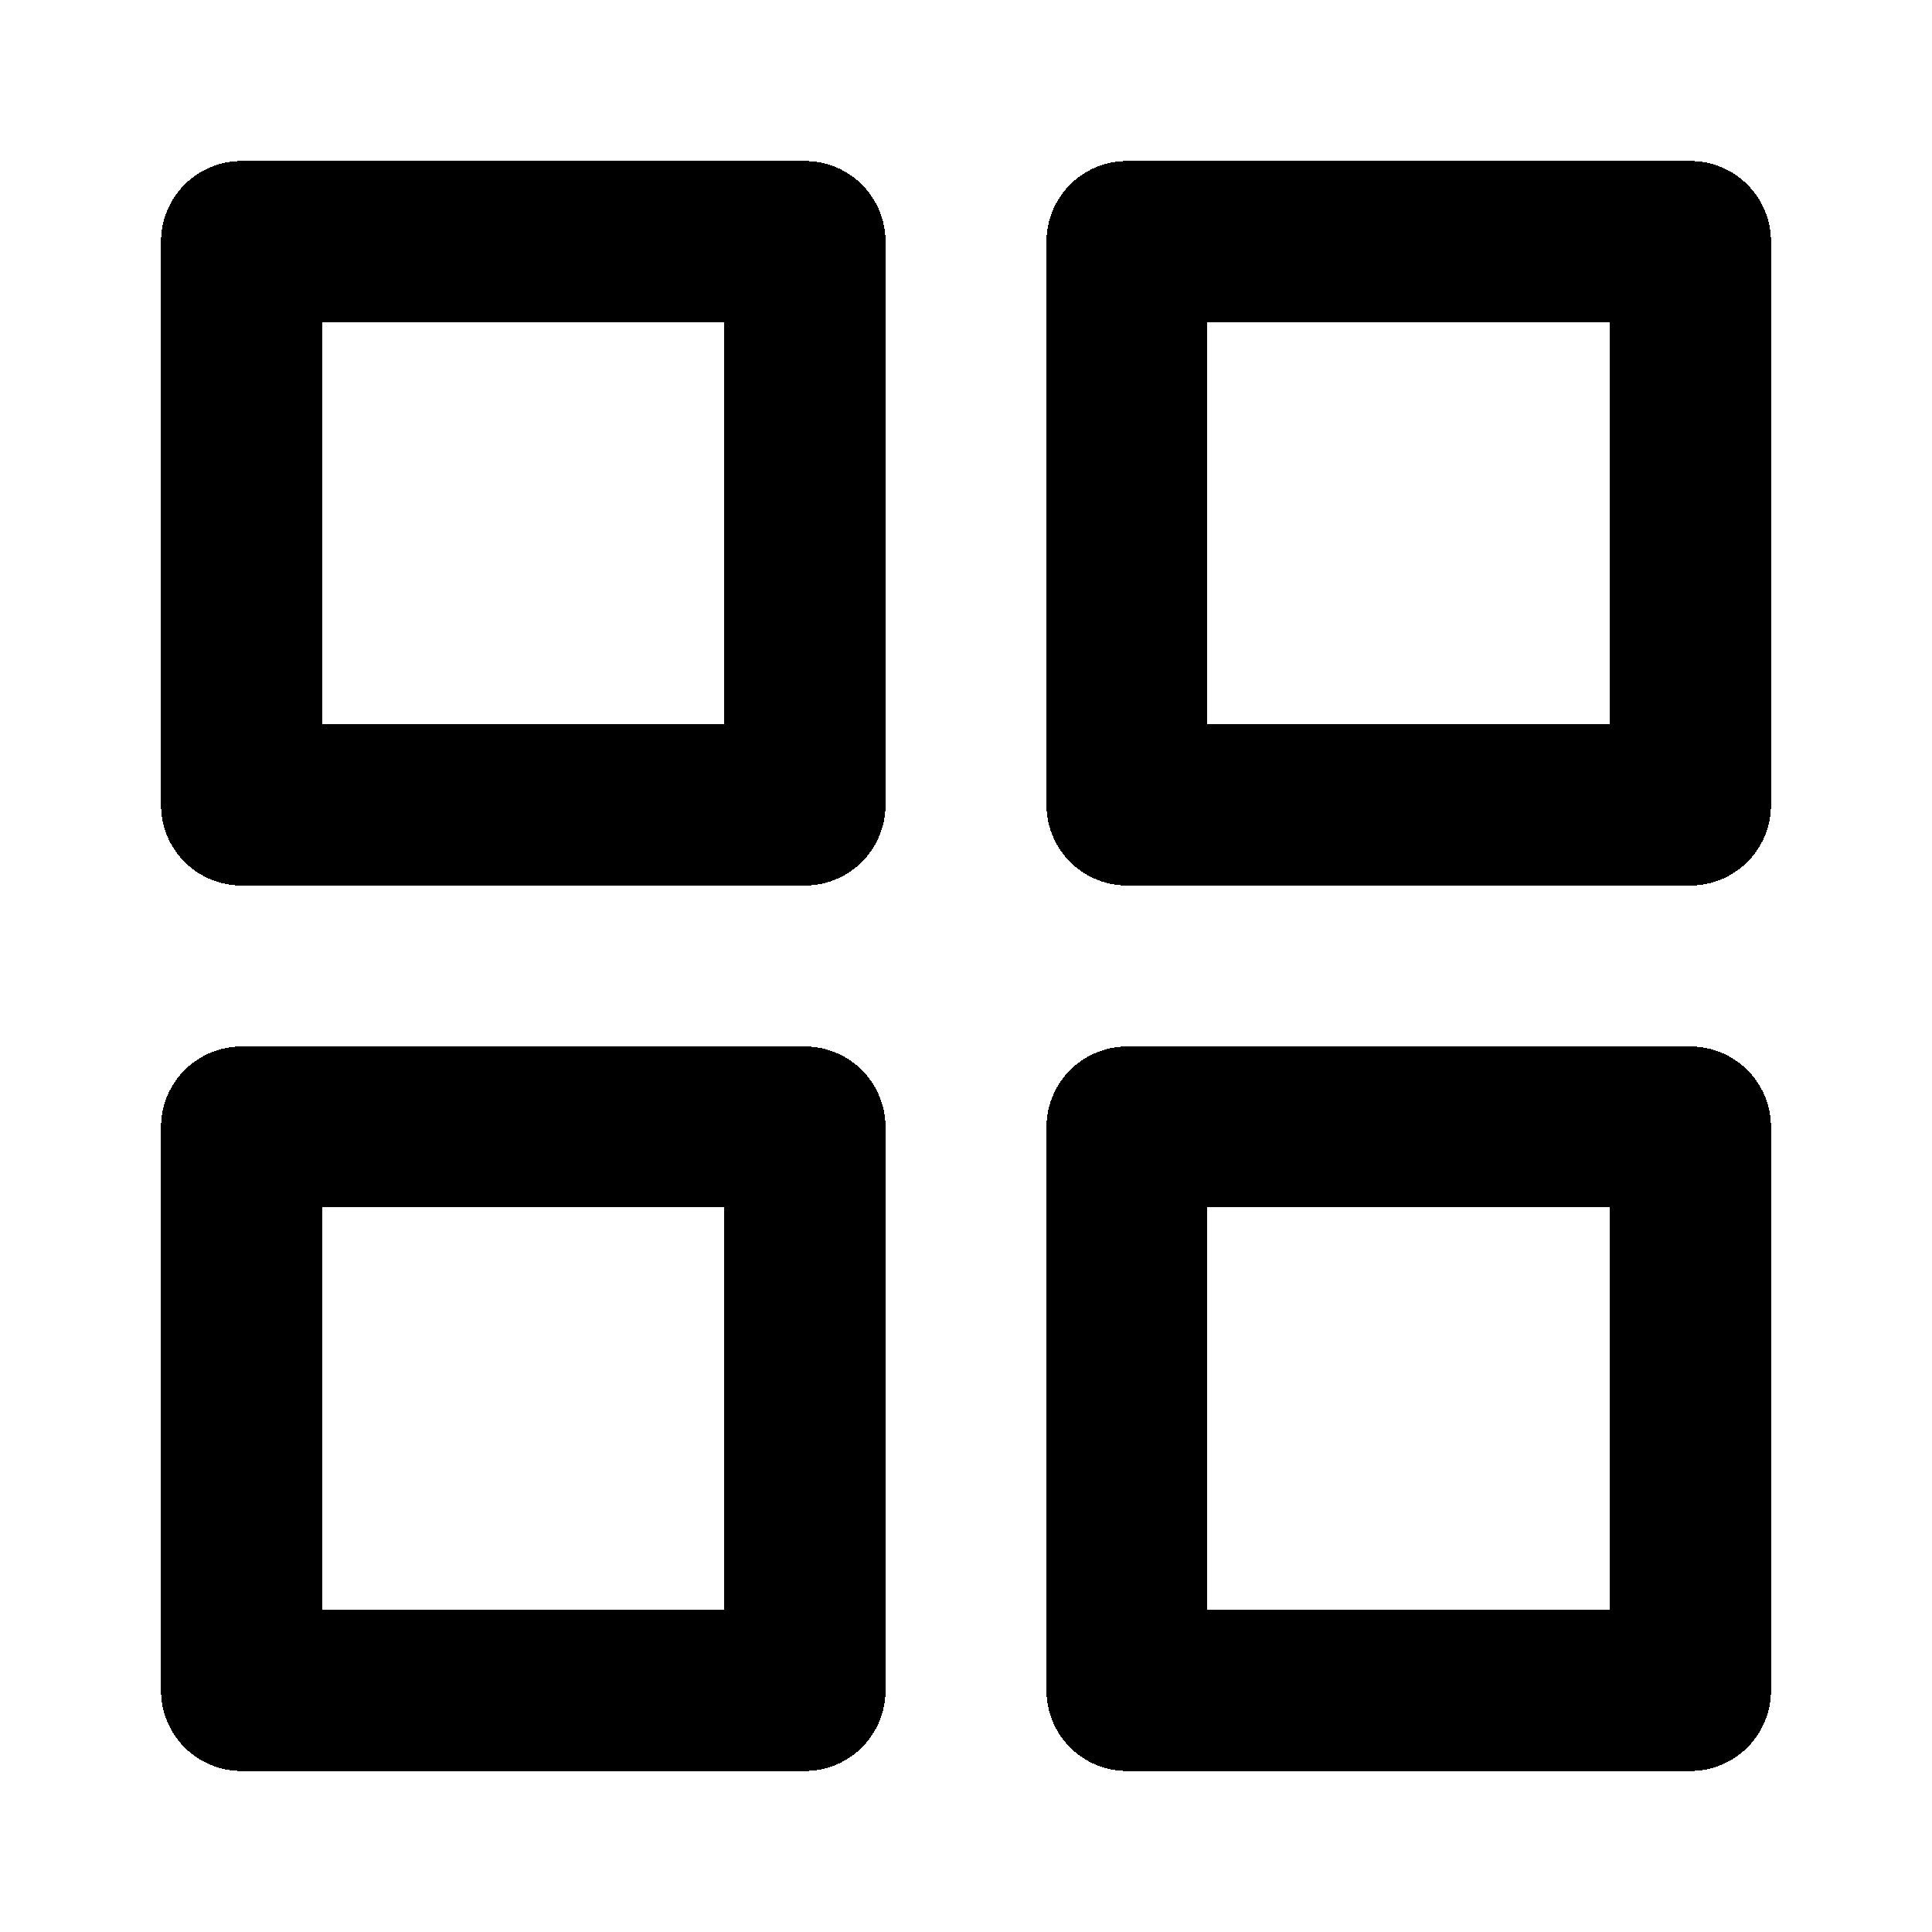
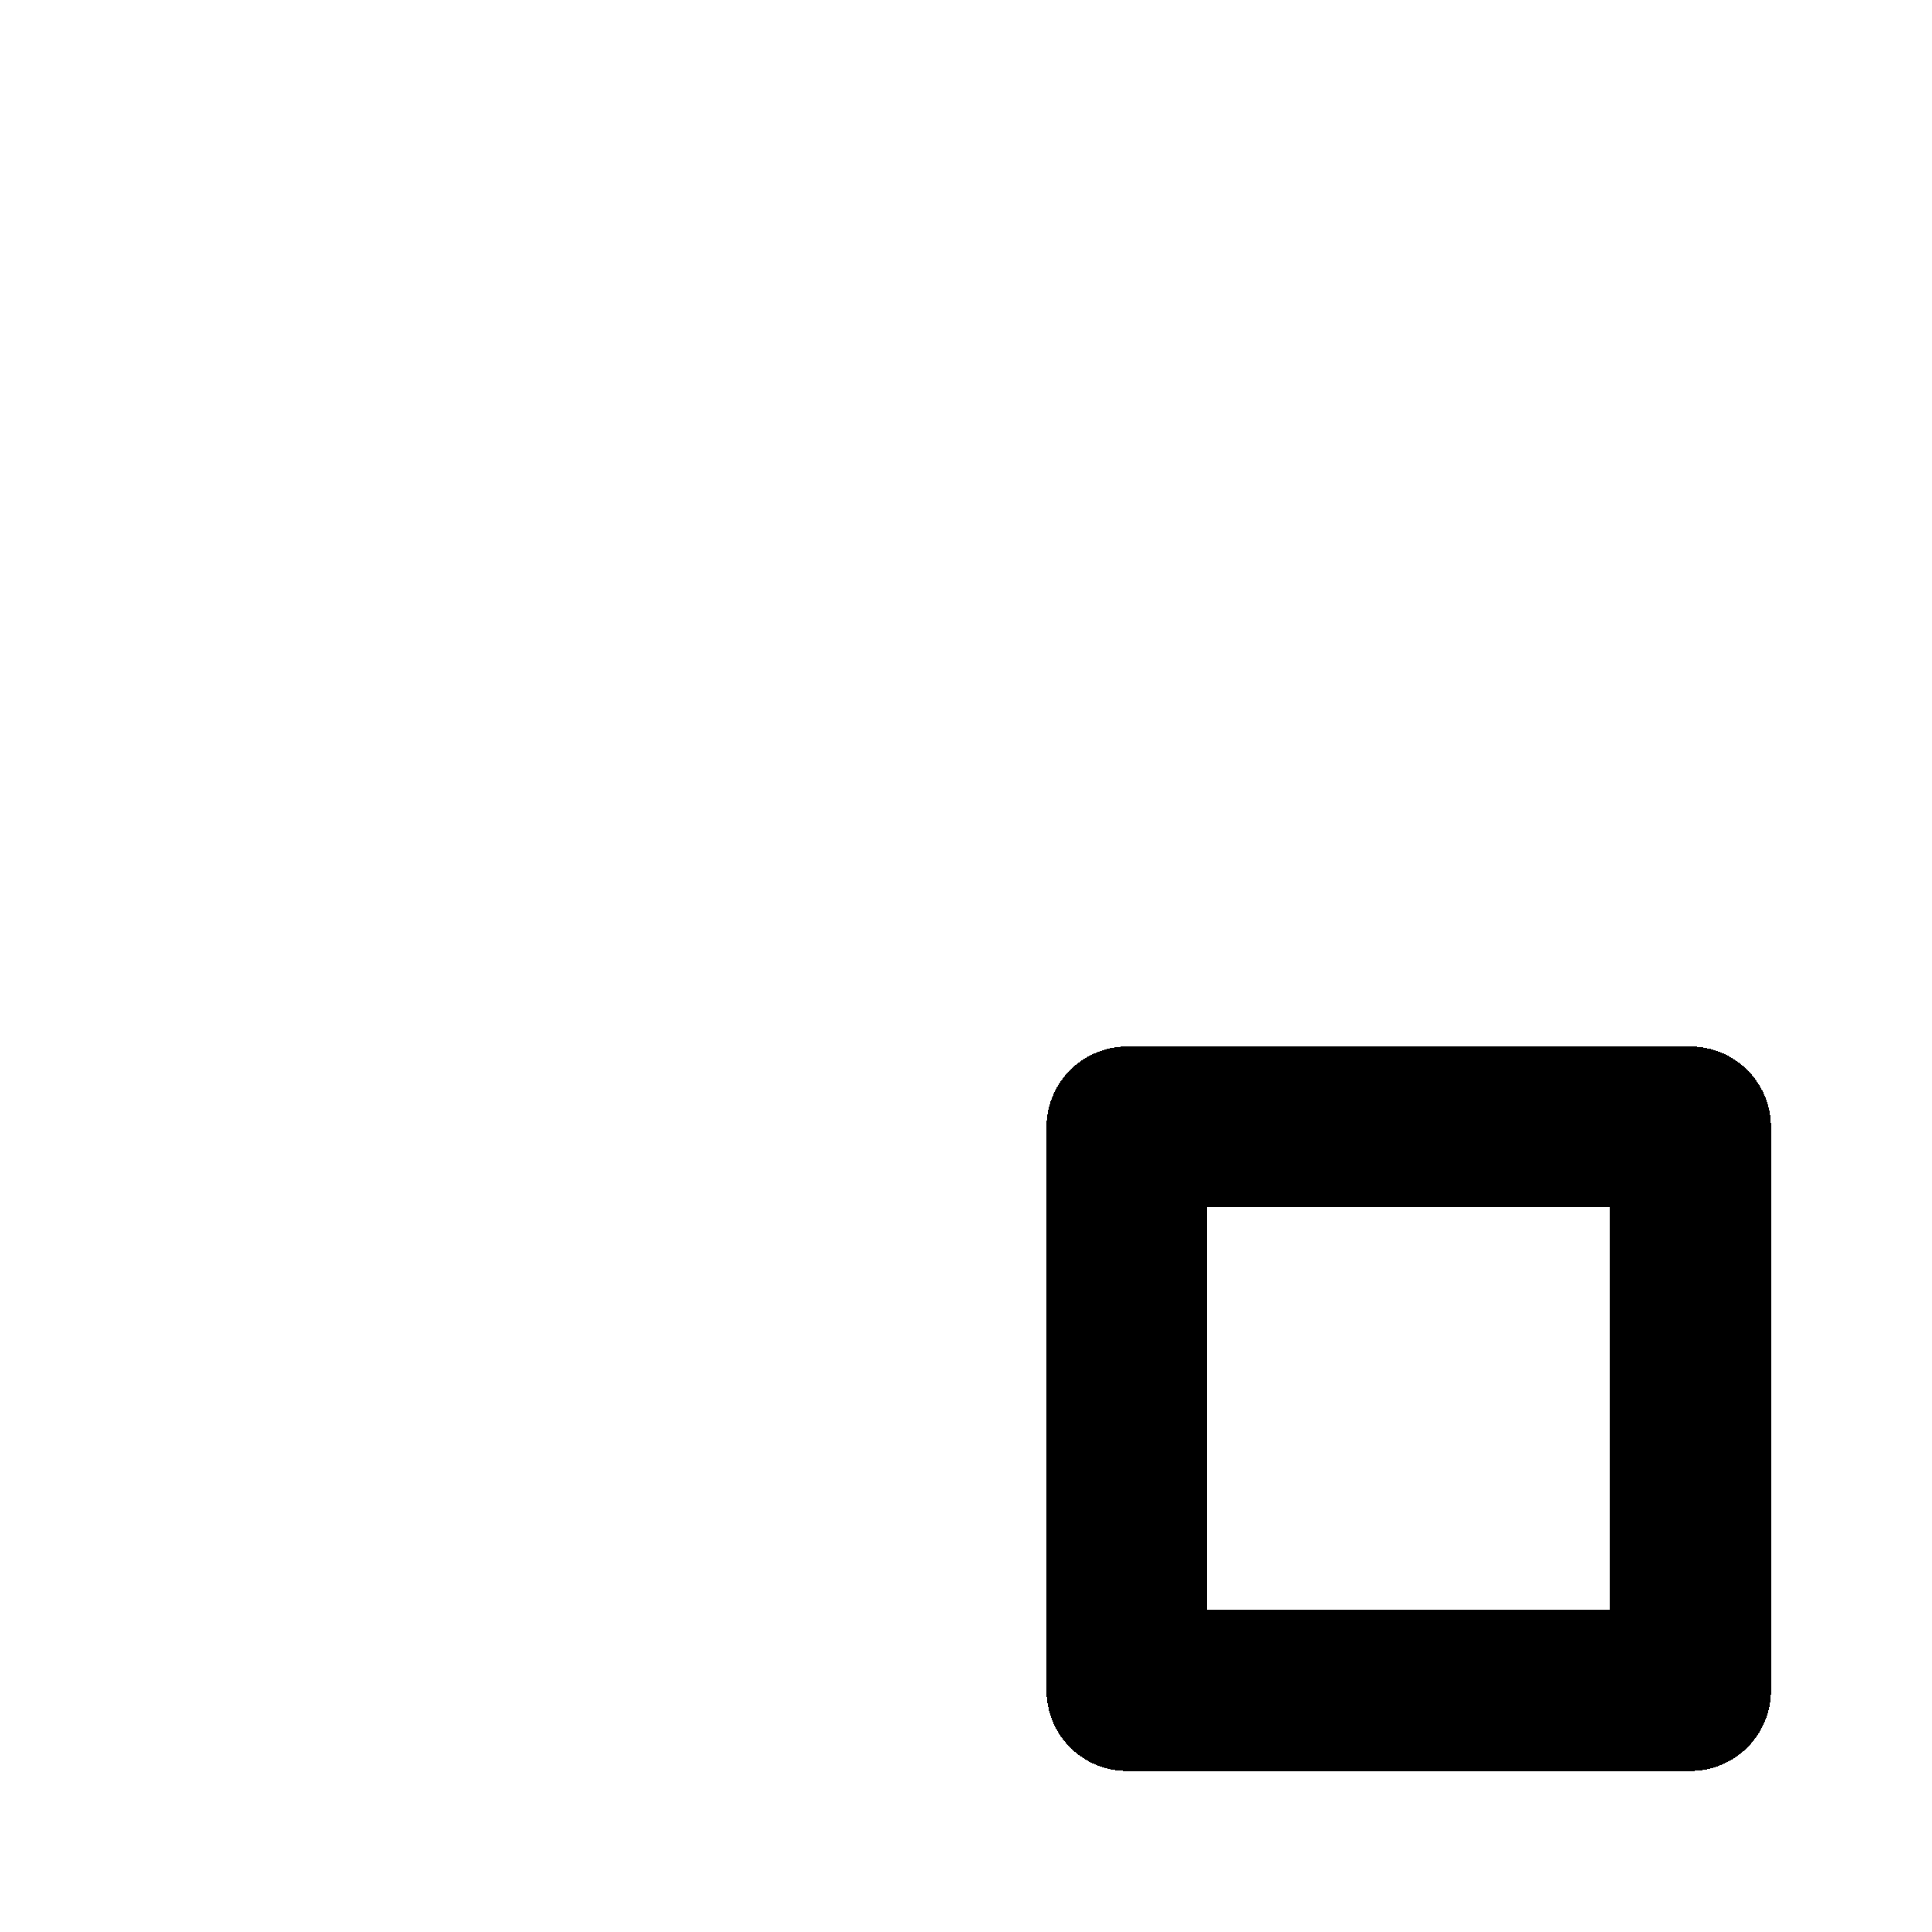
<svg xmlns="http://www.w3.org/2000/svg" width="24" height="24" fill="none" stroke="currentColor" stroke-linecap="round" stroke-linejoin="round" stroke-width="2" viewBox="0 0 24 24" shape-rendering="crispEdges">
-   <rect x="3" y="3" width="7" height="7" />
-   <rect x="14" y="3" width="7" height="7" />
  <rect x="14" y="14" width="7" height="7" />
-   <rect x="3" y="14" width="7" height="7" />
</svg>